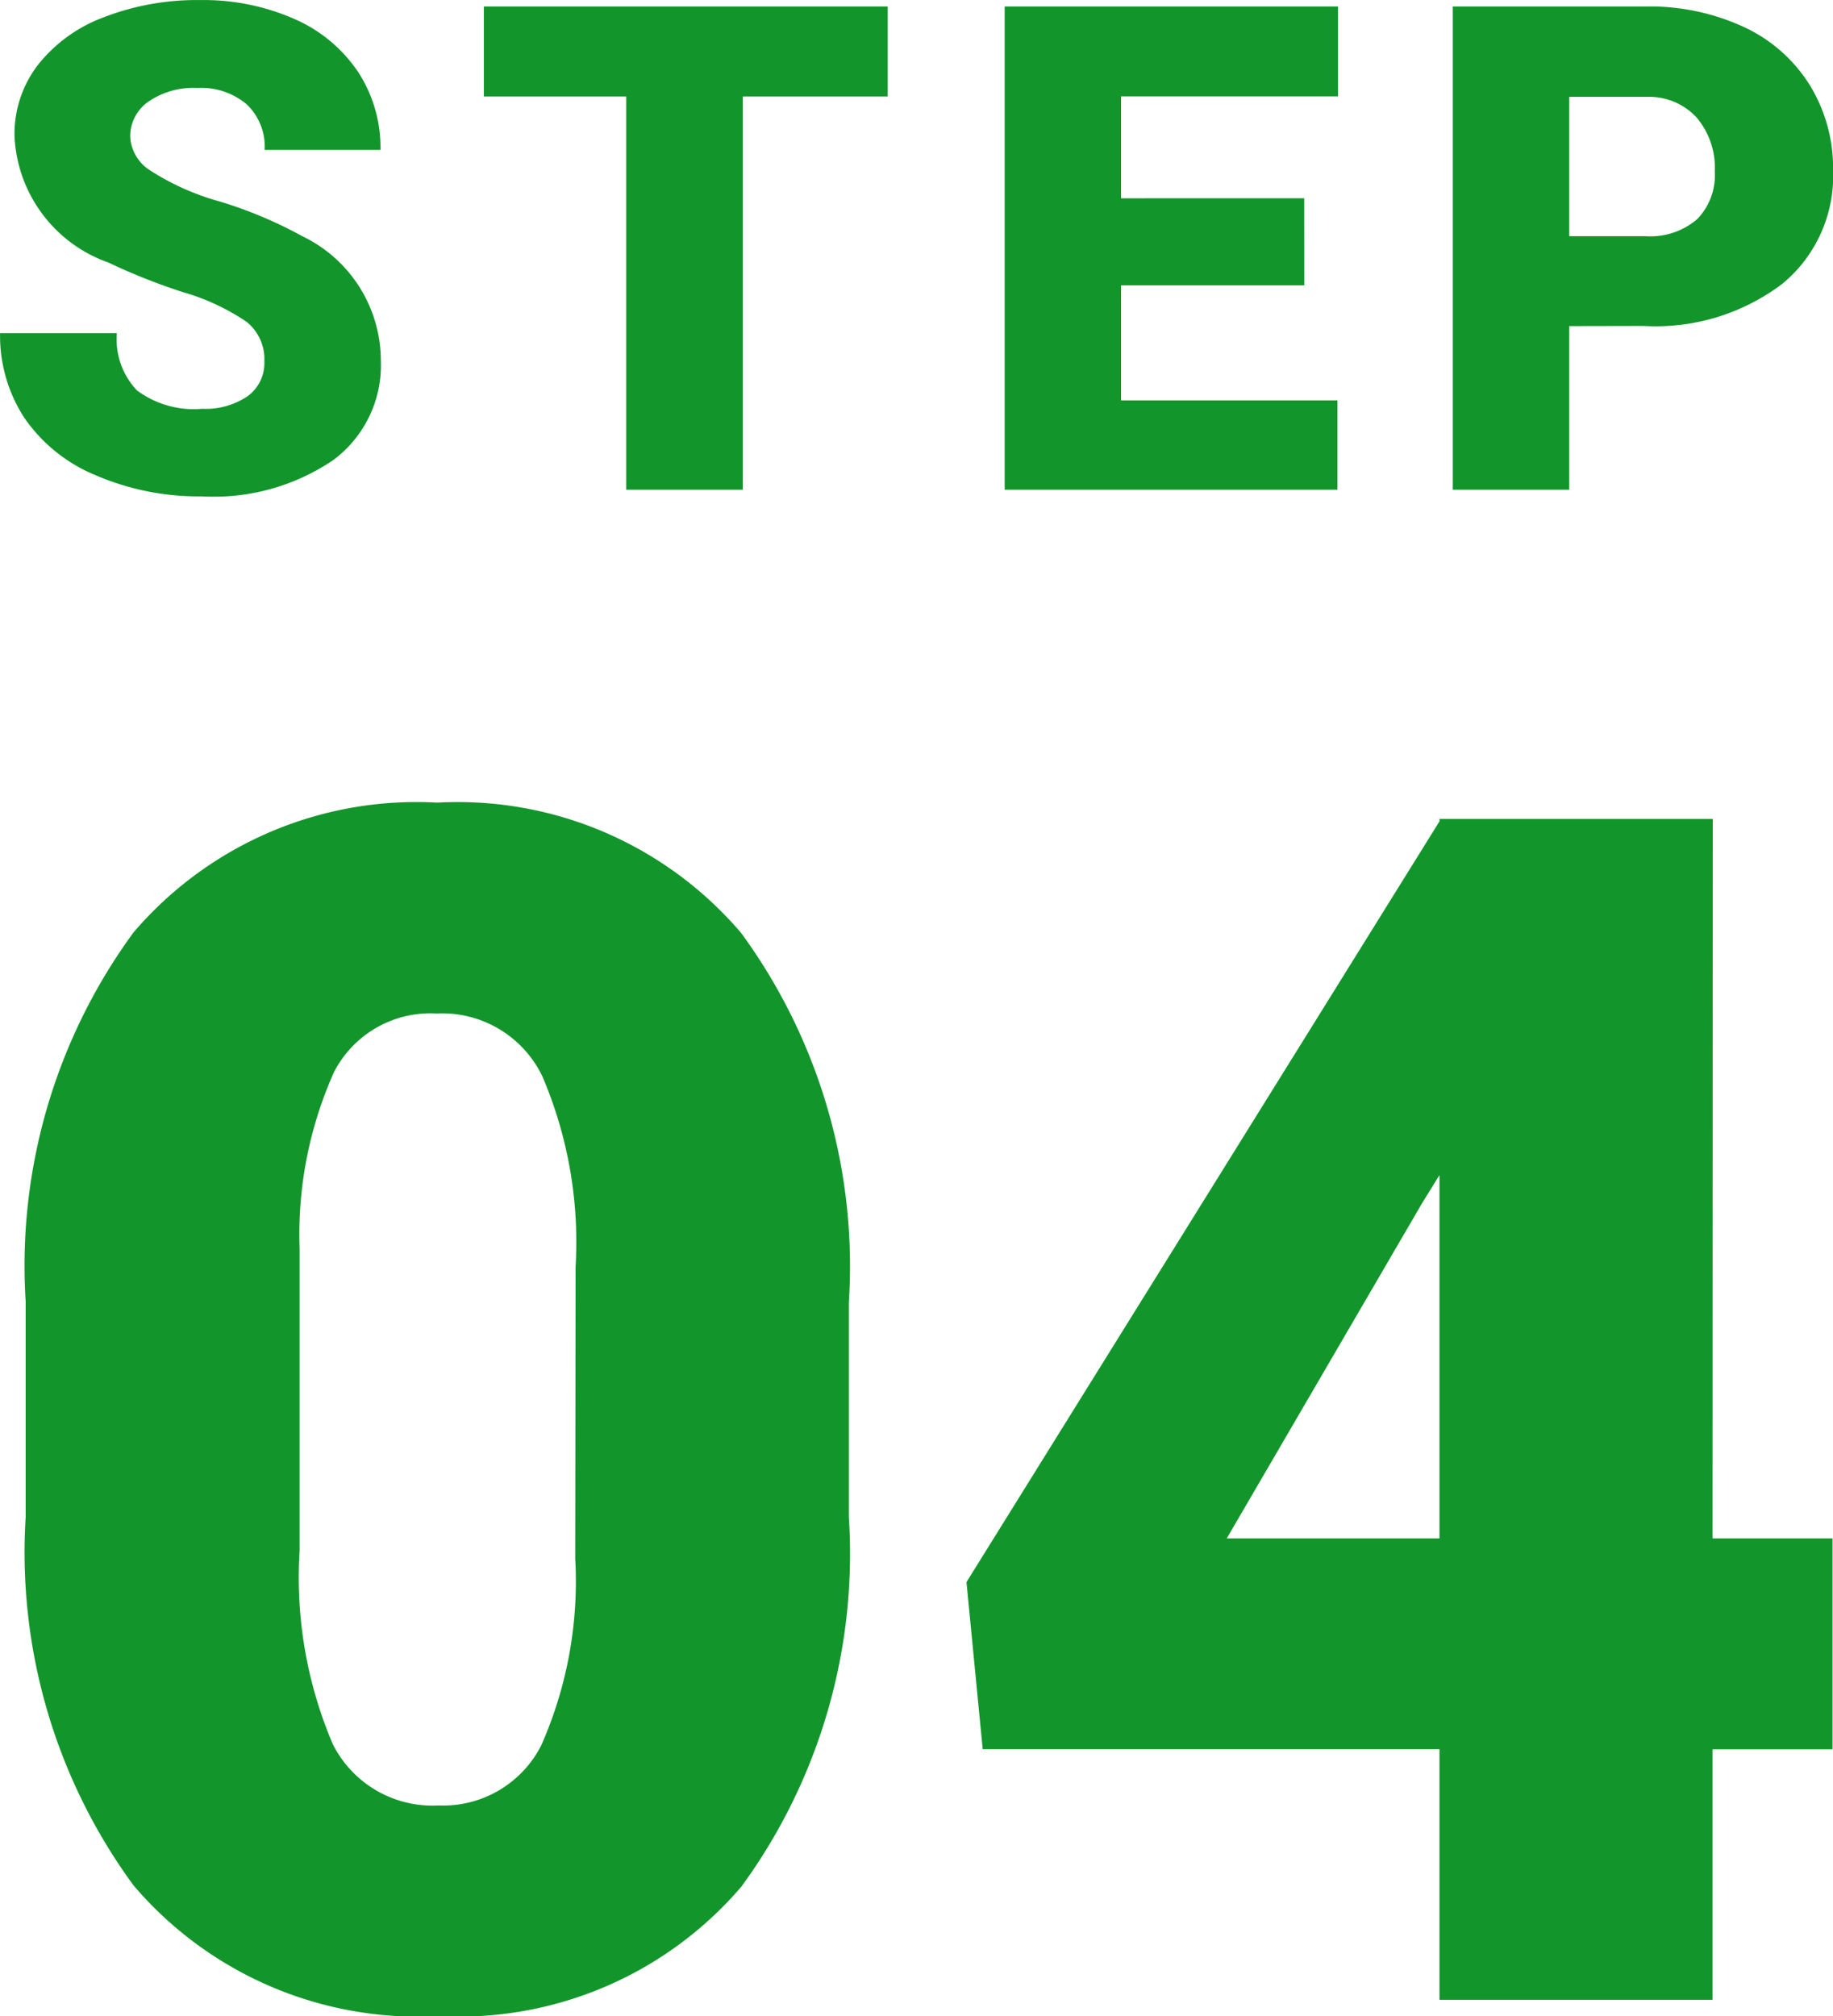
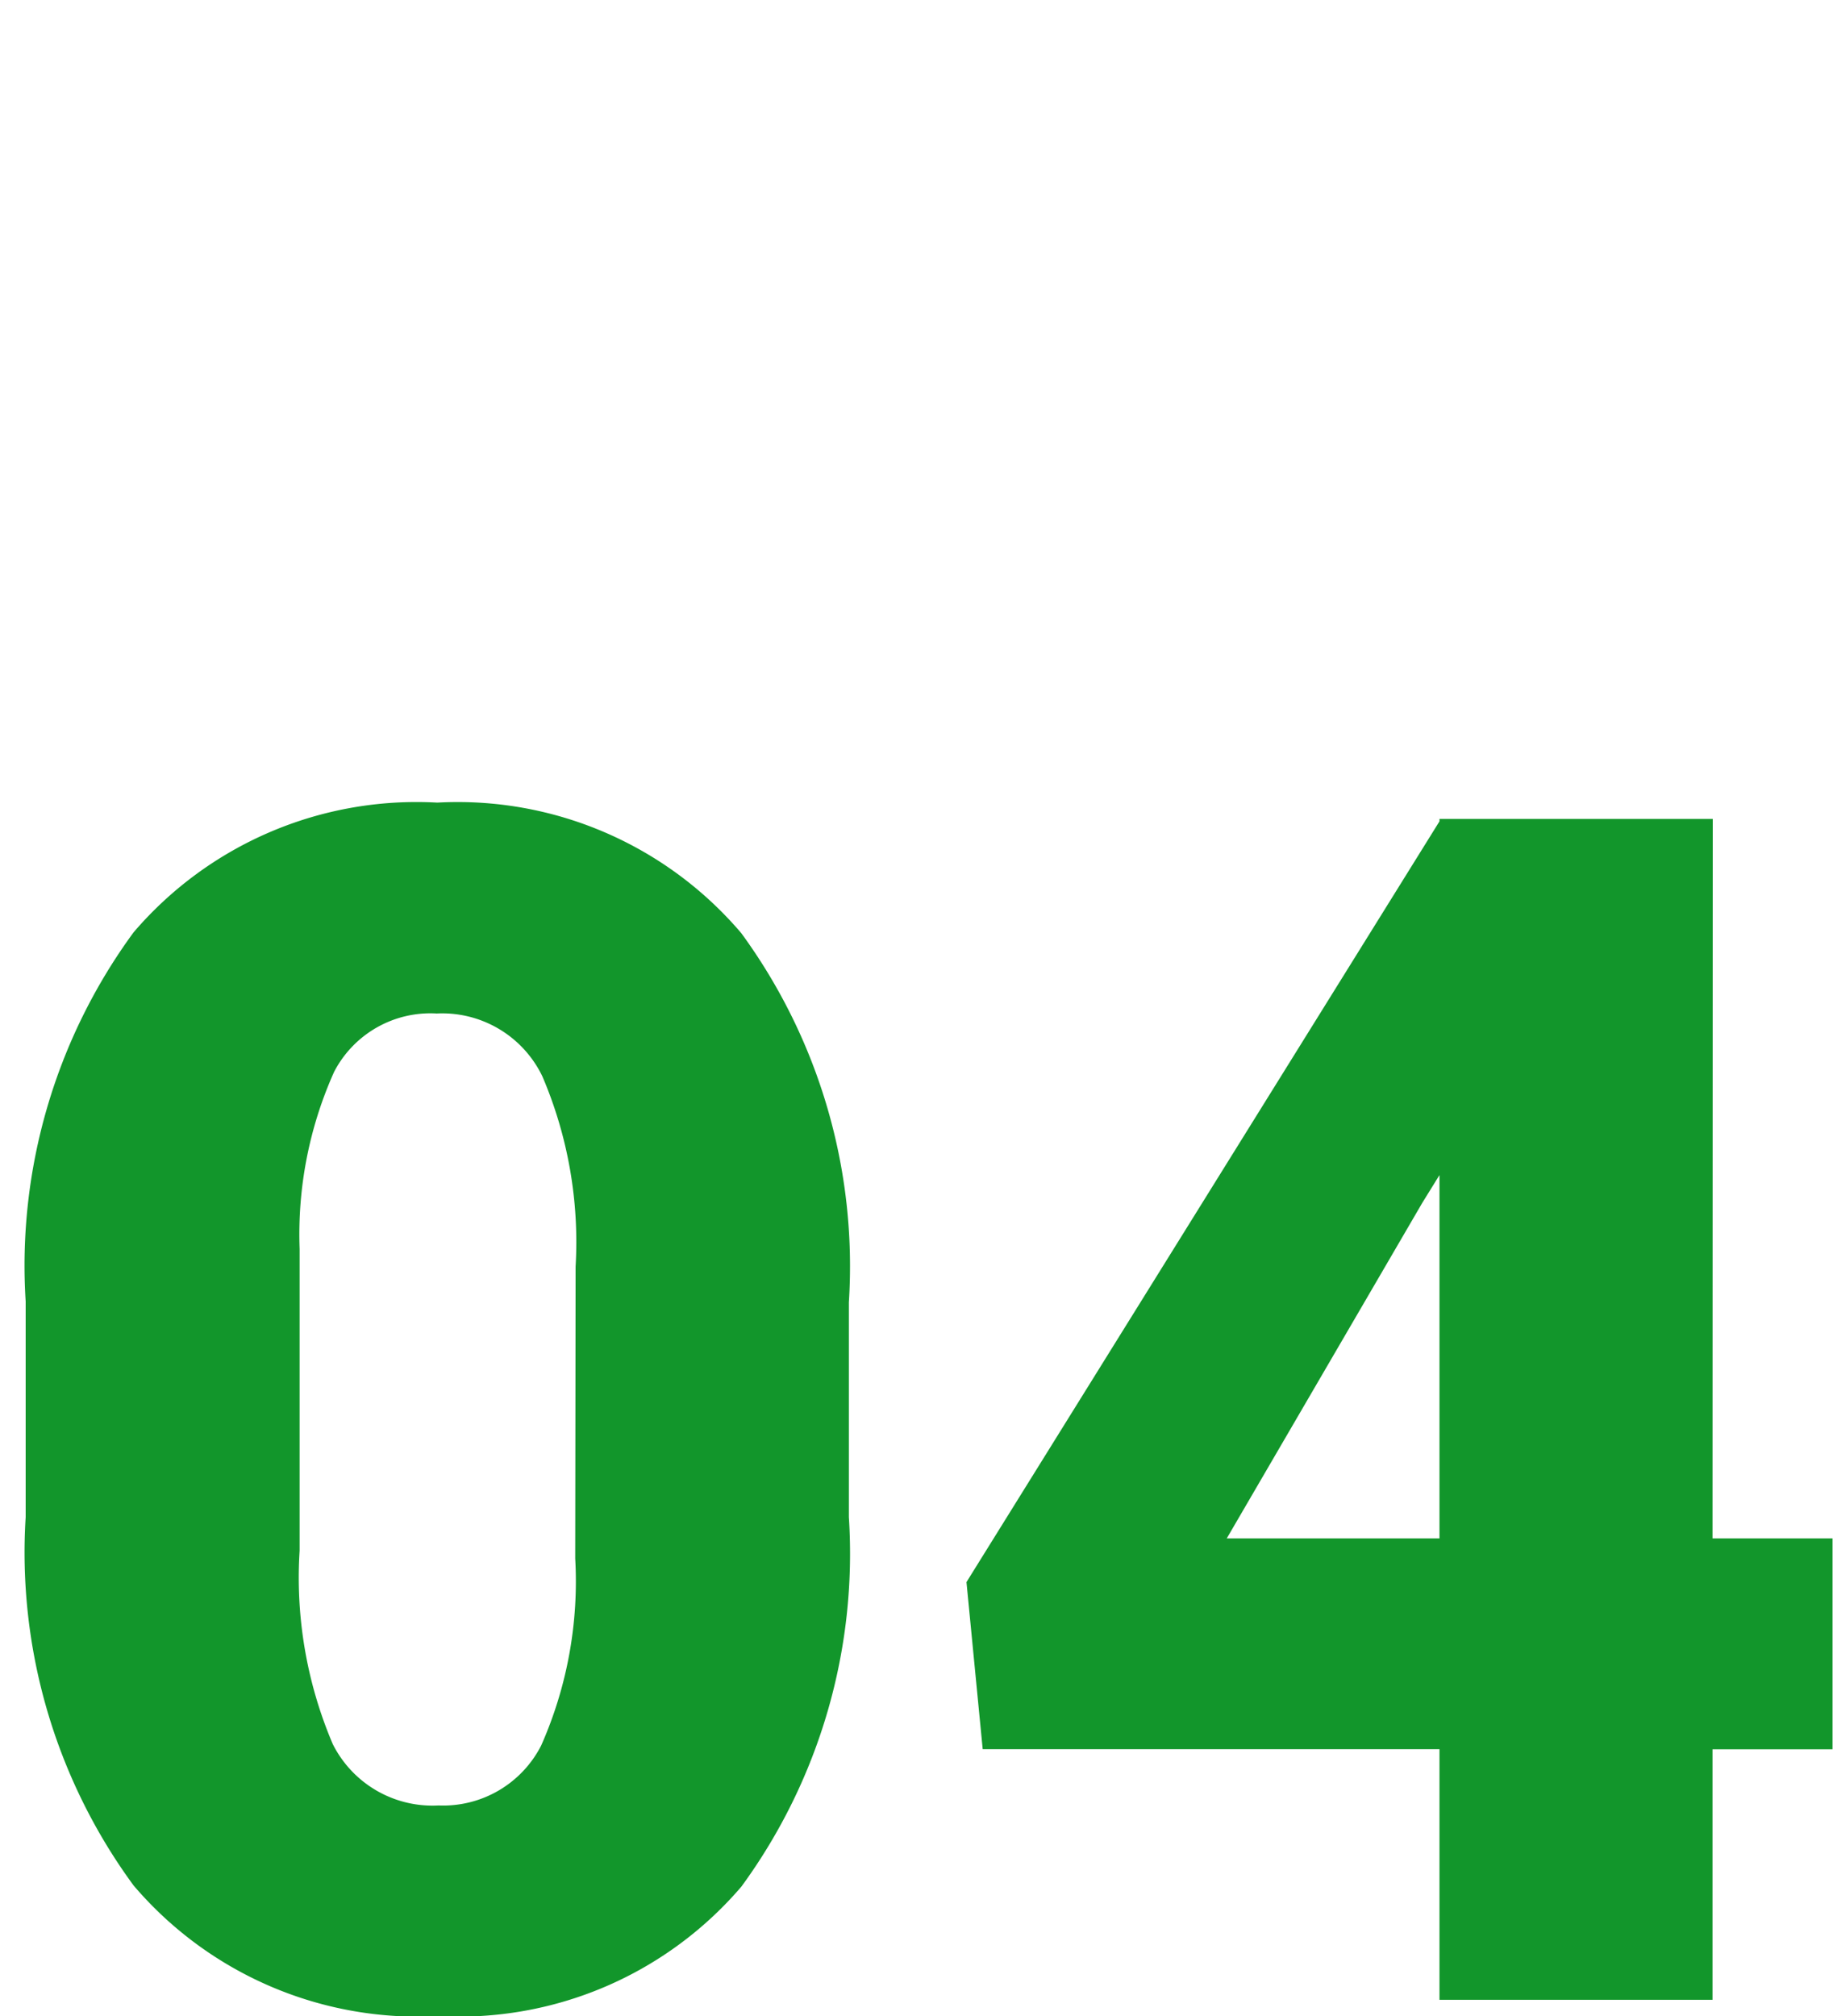
<svg xmlns="http://www.w3.org/2000/svg" width="24.282" height="26.701" viewBox="0 0 24.282 26.701">
  <g id="グループ_2970" data-name="グループ 2970" transform="translate(-5974.831 -2912.514)">
    <path id="パス_32347" data-name="パス 32347" d="M-.924-6.392A7.468,7.468,0,0,1-2.347-1.5,4.919,4.919,0,0,1-6.359.215,4.945,4.945,0,0,1-10.4-1.515a7.457,7.457,0,0,1-1.429-4.877V-9.249A7.468,7.468,0,0,1-10.4-14.137a4.931,4.931,0,0,1,4.023-1.719,4.933,4.933,0,0,1,4.028,1.729A7.475,7.475,0,0,1-.924-9.238Zm-3.62-3.319a5.578,5.578,0,0,0-.44-2.519,1.472,1.472,0,0,0-1.4-.833,1.437,1.437,0,0,0-1.359.773A5.255,5.255,0,0,0-8.2-9.947v4a5.62,5.62,0,0,0,.44,2.562,1.478,1.478,0,0,0,1.4.811A1.458,1.458,0,0,0-5-3.368a5.366,5.366,0,0,0,.451-2.476Zm15.061,3.6h1.59v2.793h-1.59V0H6.9V-3.319H.849L.634-5.532,6.9-15.608v-.032h3.62Zm-6.435,0H6.9v-4.812l-.226.365Z" transform="translate(5987 2939)" fill="#12962b" />
-     <path id="パス_32348" data-name="パス 32348" d="M-8.667-1.7a.634.634,0,0,0-.24-.527,2.977,2.977,0,0,0-.842-.391,8.074,8.074,0,0,1-.984-.391,1.864,1.864,0,0,1-1.244-1.679,1.505,1.505,0,0,1,.31-.938,2,2,0,0,1,.877-.633,3.412,3.412,0,0,1,1.274-.226,2.984,2.984,0,0,1,1.237.246,1.959,1.959,0,0,1,.85.7,1.83,1.83,0,0,1,.3,1.039H-8.663a.773.773,0,0,0-.24-.606.934.934,0,0,0-.648-.215,1.053,1.053,0,0,0-.653.182.559.559,0,0,0-.24.464.563.563,0,0,0,.264.446,3.325,3.325,0,0,0,.927.413,5.68,5.68,0,0,1,1.09.459A1.831,1.831,0,0,1-7.124-1.709,1.562,1.562,0,0,1-7.757-.391,2.815,2.815,0,0,1-9.493.088,3.444,3.444,0,0,1-10.9-.191a2.124,2.124,0,0,1-.949-.765,1.992,1.992,0,0,1-.319-1.118h1.547a.981.981,0,0,0,.266.758,1.257,1.257,0,0,0,.864.244.993.993,0,0,0,.6-.165A.544.544,0,0,0-8.667-1.7ZM-.41-5.208h-1.92V0H-3.873V-5.208H-5.759V-6.4H-.41Zm5.519,2.5H2.682v1.525H5.548V0H1.14V-6.4H5.556v1.191H2.682v1.349H5.108Zm3.51.541V0H7.076V-6.4H9.629a2.974,2.974,0,0,1,1.3.27,2.037,2.037,0,0,1,.875.769,2.1,2.1,0,0,1,.31,1.132,1.851,1.851,0,0,1-.67,1.5,2.781,2.781,0,0,1-1.839.56Zm0-1.191H9.629a.953.953,0,0,0,.683-.224.833.833,0,0,0,.235-.633,1.029,1.029,0,0,0-.242-.716.856.856,0,0,0-.659-.272H8.619Z" transform="translate(5987 2919)" fill="#12962b" />
  </g>
</svg>